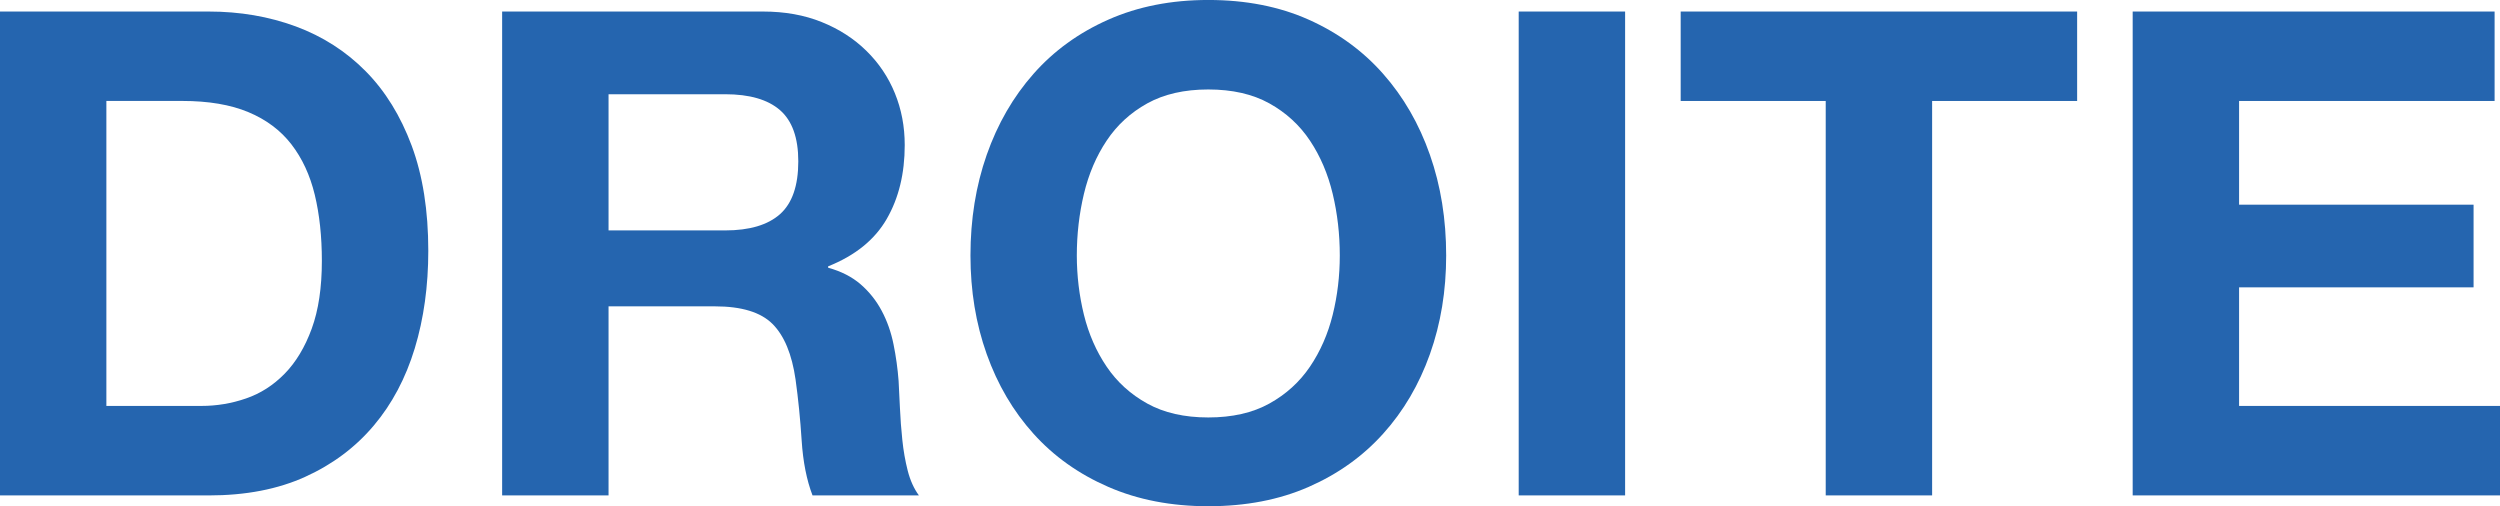
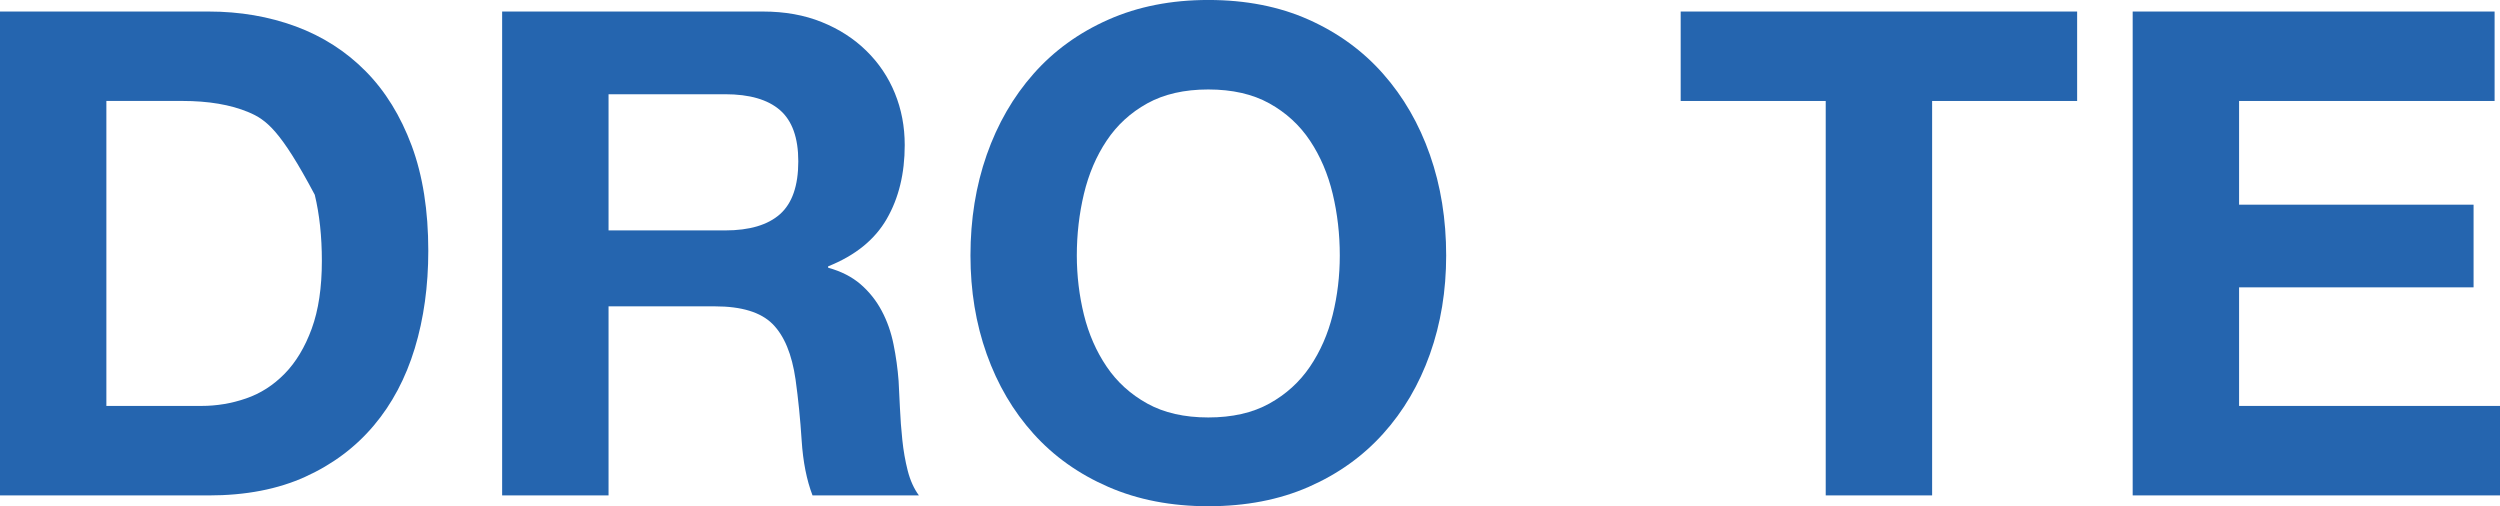
<svg xmlns="http://www.w3.org/2000/svg" width="365pt" height="73.91pt" viewBox="0 0 365 73.91" version="1.1">
  <defs>
    <clipPath id="clip1">
      <path d="M 141 0 L 212 0 L 212 73.91 L 141 73.91 Z M 141 0 " />
    </clipPath>
  </defs>
  <g id="surface1">
-     <path style=" stroke:none;fill-rule:nonzero;fill:rgb(14.499%,39.6%,68.599%);fill-opacity:1;" d="M 29.387 59.266 C 31.629 59.266 33.805 58.906 35.914 58.176 C 38.027 57.453 39.906 56.25 41.555 54.566 C 43.203 52.887 44.523 50.691 45.512 47.988 C 46.5 45.281 46.992 41.984 46.992 38.09 C 46.992 34.527 46.648 31.312 45.957 28.441 C 45.262 25.57 44.121 23.117 42.543 21.07 C 40.961 19.027 38.867 17.457 36.262 16.371 C 33.652 15.281 30.438 14.738 26.613 14.738 L 15.531 14.738 L 15.531 59.262 L 29.387 59.262 Z M 30.469 1.684 C 35.023 1.684 39.258 2.41 43.188 3.859 C 47.109 5.312 50.508 7.488 53.379 10.391 C 56.25 13.293 58.488 16.922 60.109 21.277 C 61.723 25.629 62.531 30.742 62.531 36.613 C 62.531 41.758 61.875 46.508 60.555 50.859 C 59.23 55.211 57.238 58.977 54.566 62.137 C 51.895 65.305 48.566 67.797 44.574 69.609 C 40.582 71.426 35.883 72.332 30.473 72.332 L 0 72.332 L 0 1.684 L 30.469 1.684 " />
+     <path style=" stroke:none;fill-rule:nonzero;fill:rgb(14.499%,39.6%,68.599%);fill-opacity:1;" d="M 29.387 59.266 C 31.629 59.266 33.805 58.906 35.914 58.176 C 38.027 57.453 39.906 56.25 41.555 54.566 C 43.203 52.887 44.523 50.691 45.512 47.988 C 46.5 45.281 46.992 41.984 46.992 38.09 C 46.992 34.527 46.648 31.312 45.957 28.441 C 40.961 19.027 38.867 17.457 36.262 16.371 C 33.652 15.281 30.438 14.738 26.613 14.738 L 15.531 14.738 L 15.531 59.262 L 29.387 59.262 Z M 30.469 1.684 C 35.023 1.684 39.258 2.41 43.188 3.859 C 47.109 5.312 50.508 7.488 53.379 10.391 C 56.25 13.293 58.488 16.922 60.109 21.277 C 61.723 25.629 62.531 30.742 62.531 36.613 C 62.531 41.758 61.875 46.508 60.555 50.859 C 59.23 55.211 57.238 58.977 54.566 62.137 C 51.895 65.305 48.566 67.797 44.574 69.609 C 40.582 71.426 35.883 72.332 30.473 72.332 L 0 72.332 L 0 1.684 L 30.469 1.684 " />
    <path style=" stroke:none;fill-rule:nonzero;fill:rgb(14.499%,39.6%,68.599%);fill-opacity:1;" d="M 105.867 33.641 C 109.43 33.641 112.098 32.848 113.879 31.27 C 115.66 29.684 116.551 27.113 116.551 23.551 C 116.551 20.121 115.66 17.629 113.879 16.078 C 112.098 14.531 109.43 13.758 105.867 13.758 L 88.848 13.758 L 88.848 33.641 Z M 111.41 1.684 C 114.574 1.684 117.43 2.195 119.965 3.219 C 122.504 4.242 124.68 5.641 126.496 7.426 C 128.312 9.207 129.695 11.266 130.652 13.609 C 131.609 15.949 132.09 18.473 132.09 21.176 C 132.09 25.336 131.215 28.93 129.465 31.961 C 127.719 34.996 124.863 37.305 120.906 38.887 L 120.906 39.086 C 122.816 39.613 124.402 40.426 125.656 41.512 C 126.906 42.598 127.934 43.883 128.723 45.367 C 129.516 46.852 130.094 48.484 130.453 50.266 C 130.816 52.047 131.062 53.828 131.195 55.609 C 131.262 56.73 131.324 58.047 131.391 59.566 C 131.453 61.082 131.574 62.633 131.738 64.219 C 131.902 65.801 132.164 67.301 132.527 68.719 C 132.891 70.137 133.438 71.344 134.16 72.332 L 118.629 72.332 C 117.77 70.09 117.242 67.418 117.043 64.32 C 116.844 61.223 116.547 58.25 116.152 55.41 C 115.621 51.719 114.504 49.016 112.789 47.297 C 111.07 45.582 108.27 44.727 104.379 44.727 L 88.848 44.727 L 88.848 72.332 L 73.312 72.332 L 73.312 1.684 L 111.41 1.684 " />
    <g clip-path="url(#clip1)" clip-rule="nonzero">
      <path style=" stroke:none;fill-rule:nonzero;fill:rgb(14.499%,39.6%,68.599%);fill-opacity:1;" d="M 158.254 45.961 C 158.949 48.766 160.051 51.289 161.57 53.531 C 163.086 55.773 165.066 57.57 167.508 58.922 C 169.949 60.273 172.918 60.949 176.41 60.949 C 179.91 60.949 182.879 60.273 185.32 58.922 C 187.762 57.57 189.738 55.773 191.258 53.531 C 192.773 51.289 193.879 48.766 194.574 45.961 C 195.27 43.16 195.609 40.27 195.609 37.305 C 195.609 34.207 195.27 31.207 194.574 28.301 C 193.879 25.398 192.773 22.809 191.258 20.535 C 189.738 18.258 187.762 16.445 185.32 15.09 C 182.879 13.738 179.91 13.062 176.41 13.062 C 172.918 13.062 169.949 13.742 167.508 15.09 C 165.066 16.441 163.086 18.258 161.57 20.535 C 160.051 22.809 158.949 25.398 158.254 28.301 C 157.562 31.203 157.215 34.207 157.215 37.305 C 157.219 40.27 157.566 43.16 158.254 45.961 Z M 144.059 22.609 C 145.645 18.09 147.918 14.148 150.887 10.785 C 153.855 7.422 157.496 4.781 161.82 2.867 C 166.137 0.953 171.004 -0.004 176.41 -0.004 C 181.887 -0.004 186.77 0.953 191.059 2.867 C 195.344 4.781 198.973 7.418 201.941 10.785 C 204.91 14.148 207.188 18.09 208.77 22.609 C 210.355 27.129 211.141 32.023 211.141 37.301 C 211.141 42.449 210.355 47.246 208.77 51.699 C 207.188 56.148 204.91 60.027 201.941 63.32 C 198.973 66.621 195.344 69.211 191.059 71.09 C 186.77 72.969 181.891 73.91 176.41 73.91 C 171.004 73.91 166.137 72.969 161.82 71.09 C 157.496 69.211 153.855 66.621 150.887 63.32 C 147.918 60.027 145.645 56.148 144.059 51.699 C 142.473 47.25 141.688 42.449 141.688 37.301 C 141.688 32.023 142.477 27.129 144.059 22.609 " />
    </g>
-     <path style=" stroke:none;fill-rule:nonzero;fill:rgb(14.499%,39.6%,68.599%);fill-opacity:1;" d="M 237.266 1.684 L 237.266 72.328 L 221.73 72.328 L 221.73 1.684 L 237.266 1.684 " />
    <path style=" stroke:none;fill-rule:nonzero;fill:rgb(14.499%,39.6%,68.599%);fill-opacity:1;" d="M 245.379 14.742 L 245.379 1.684 L 303.262 1.684 L 303.262 14.742 L 282.09 14.742 L 282.09 72.328 L 266.555 72.328 L 266.555 14.742 L 245.379 14.742 " />
    <path style=" stroke:none;fill-rule:nonzero;fill:rgb(14.499%,39.6%,68.599%);fill-opacity:1;" d="M 364.211 1.684 L 364.211 14.742 L 326.906 14.742 L 326.906 29.883 L 361.141 29.883 L 361.141 41.953 L 326.906 41.953 L 326.906 59.266 L 365 59.266 L 365 72.328 L 311.371 72.328 L 311.371 1.684 L 364.211 1.684 " />
  </g>
</svg>